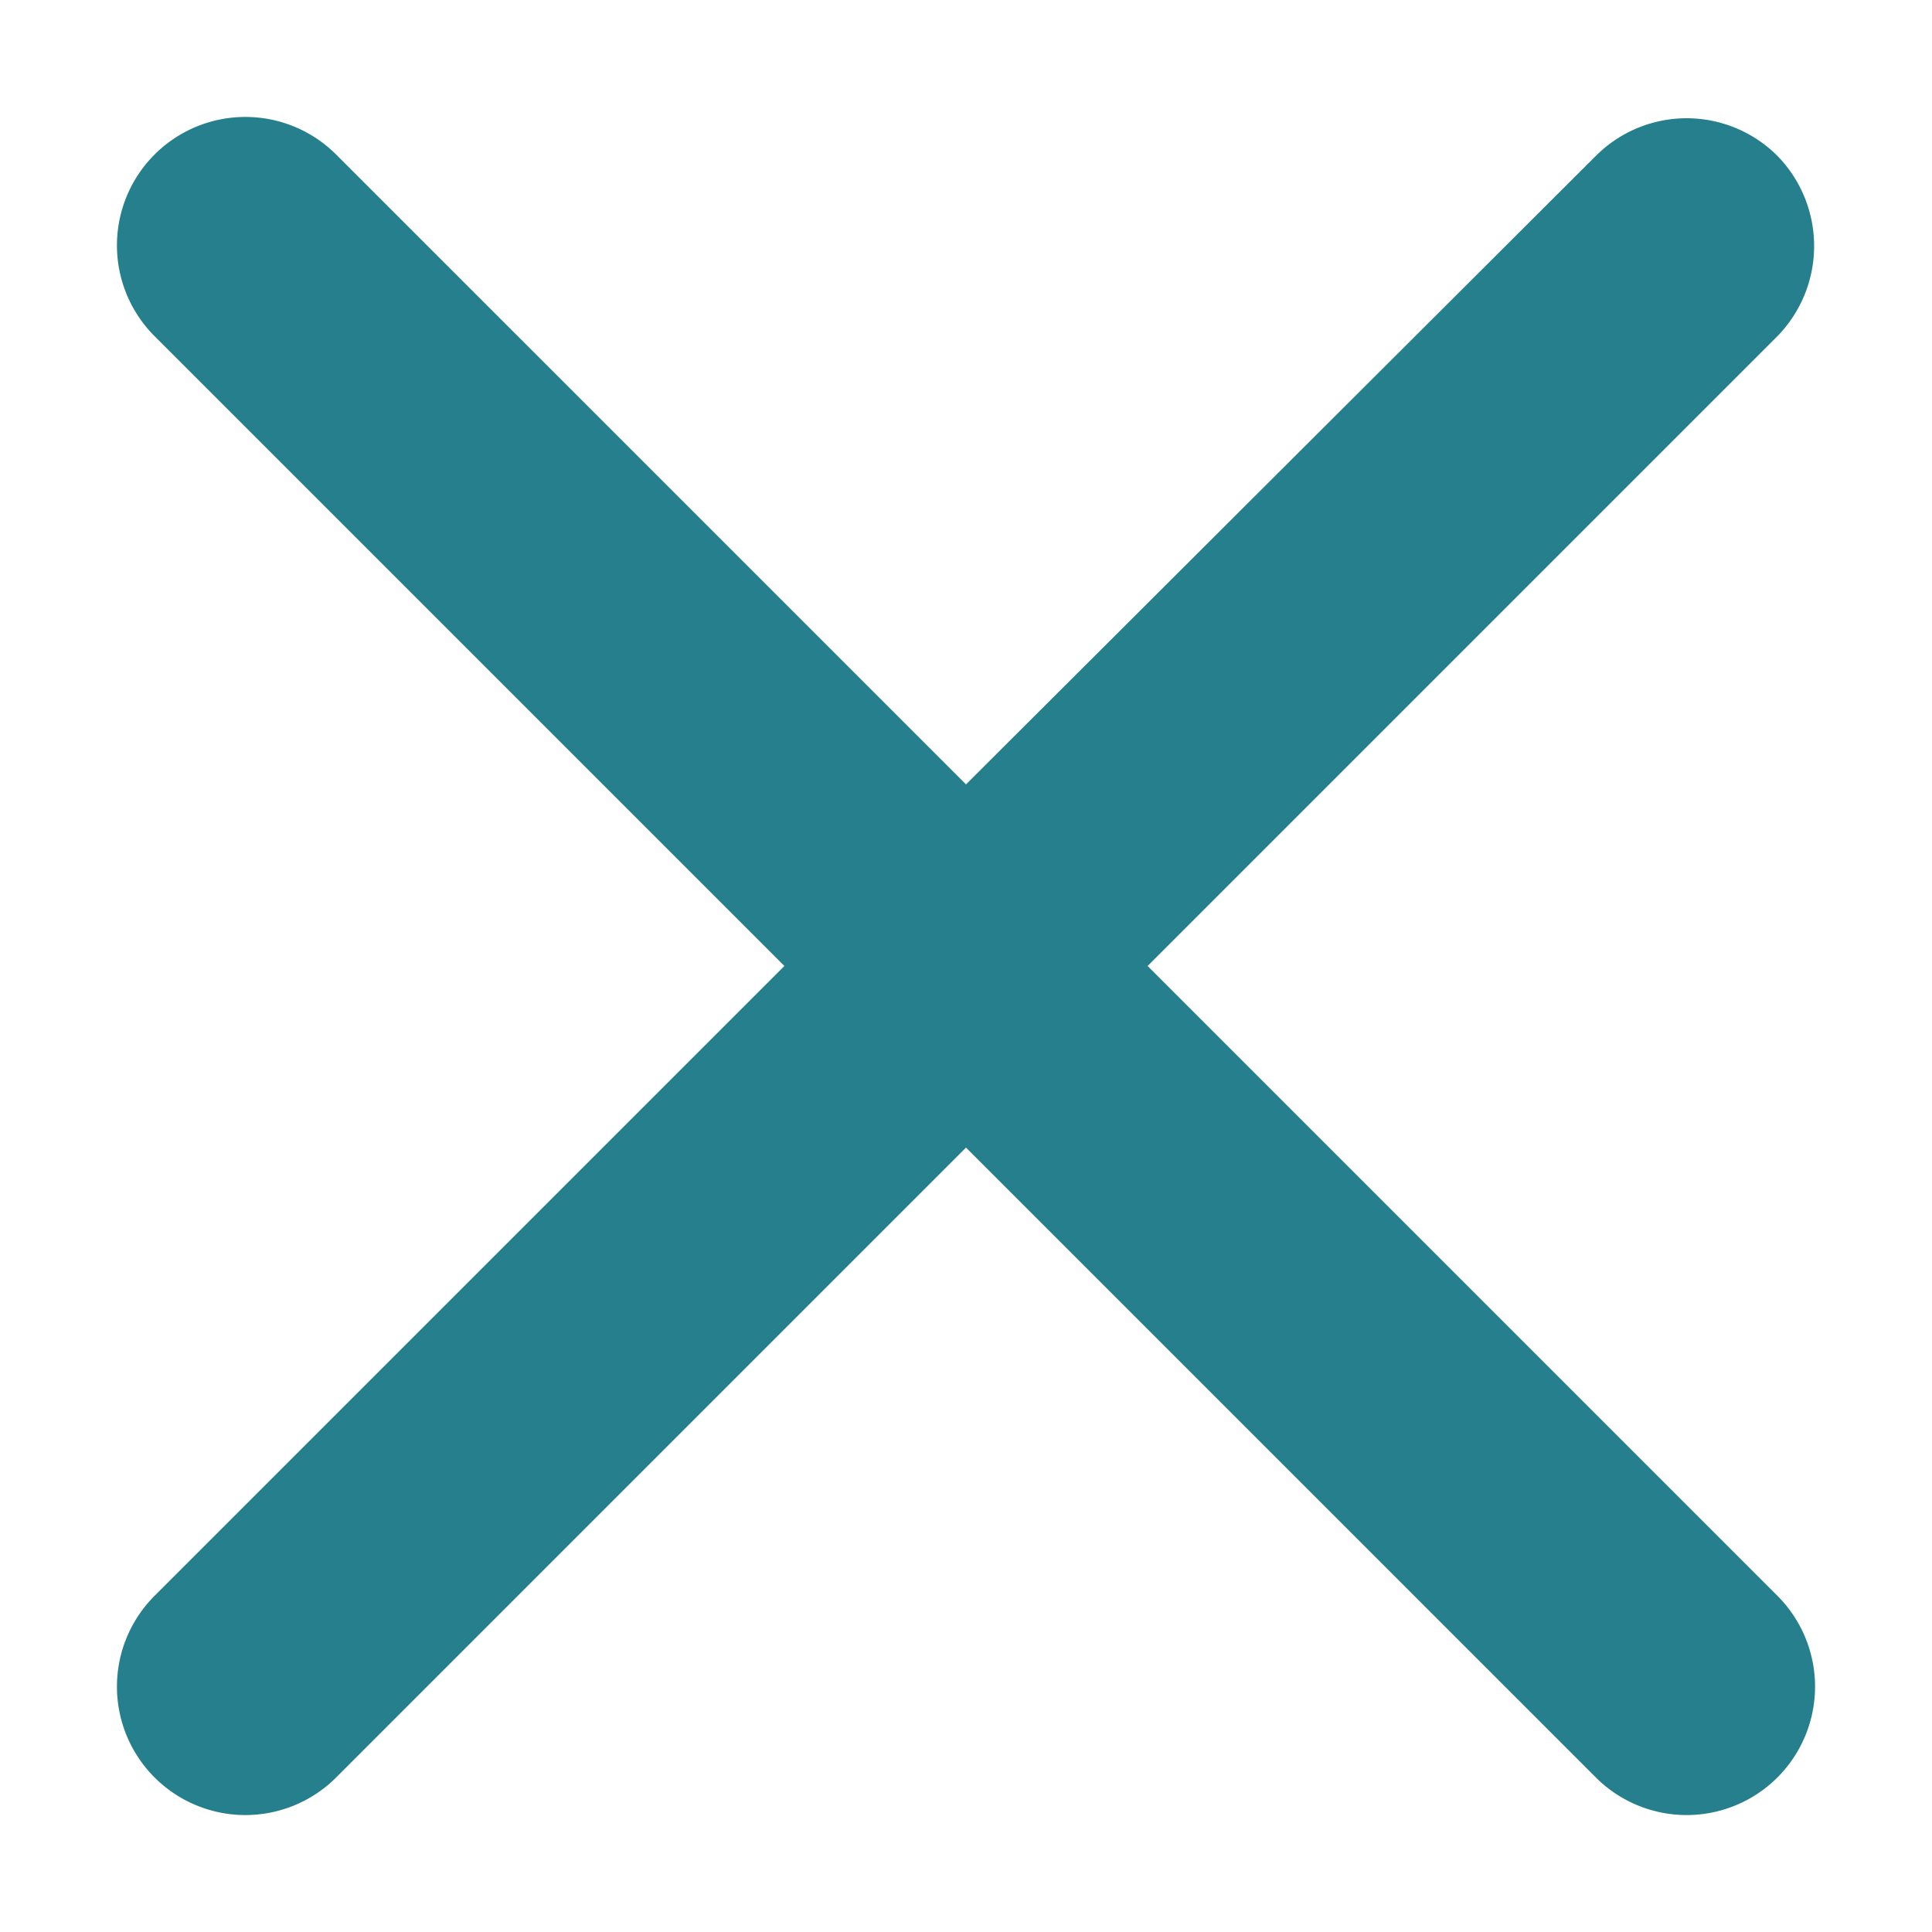
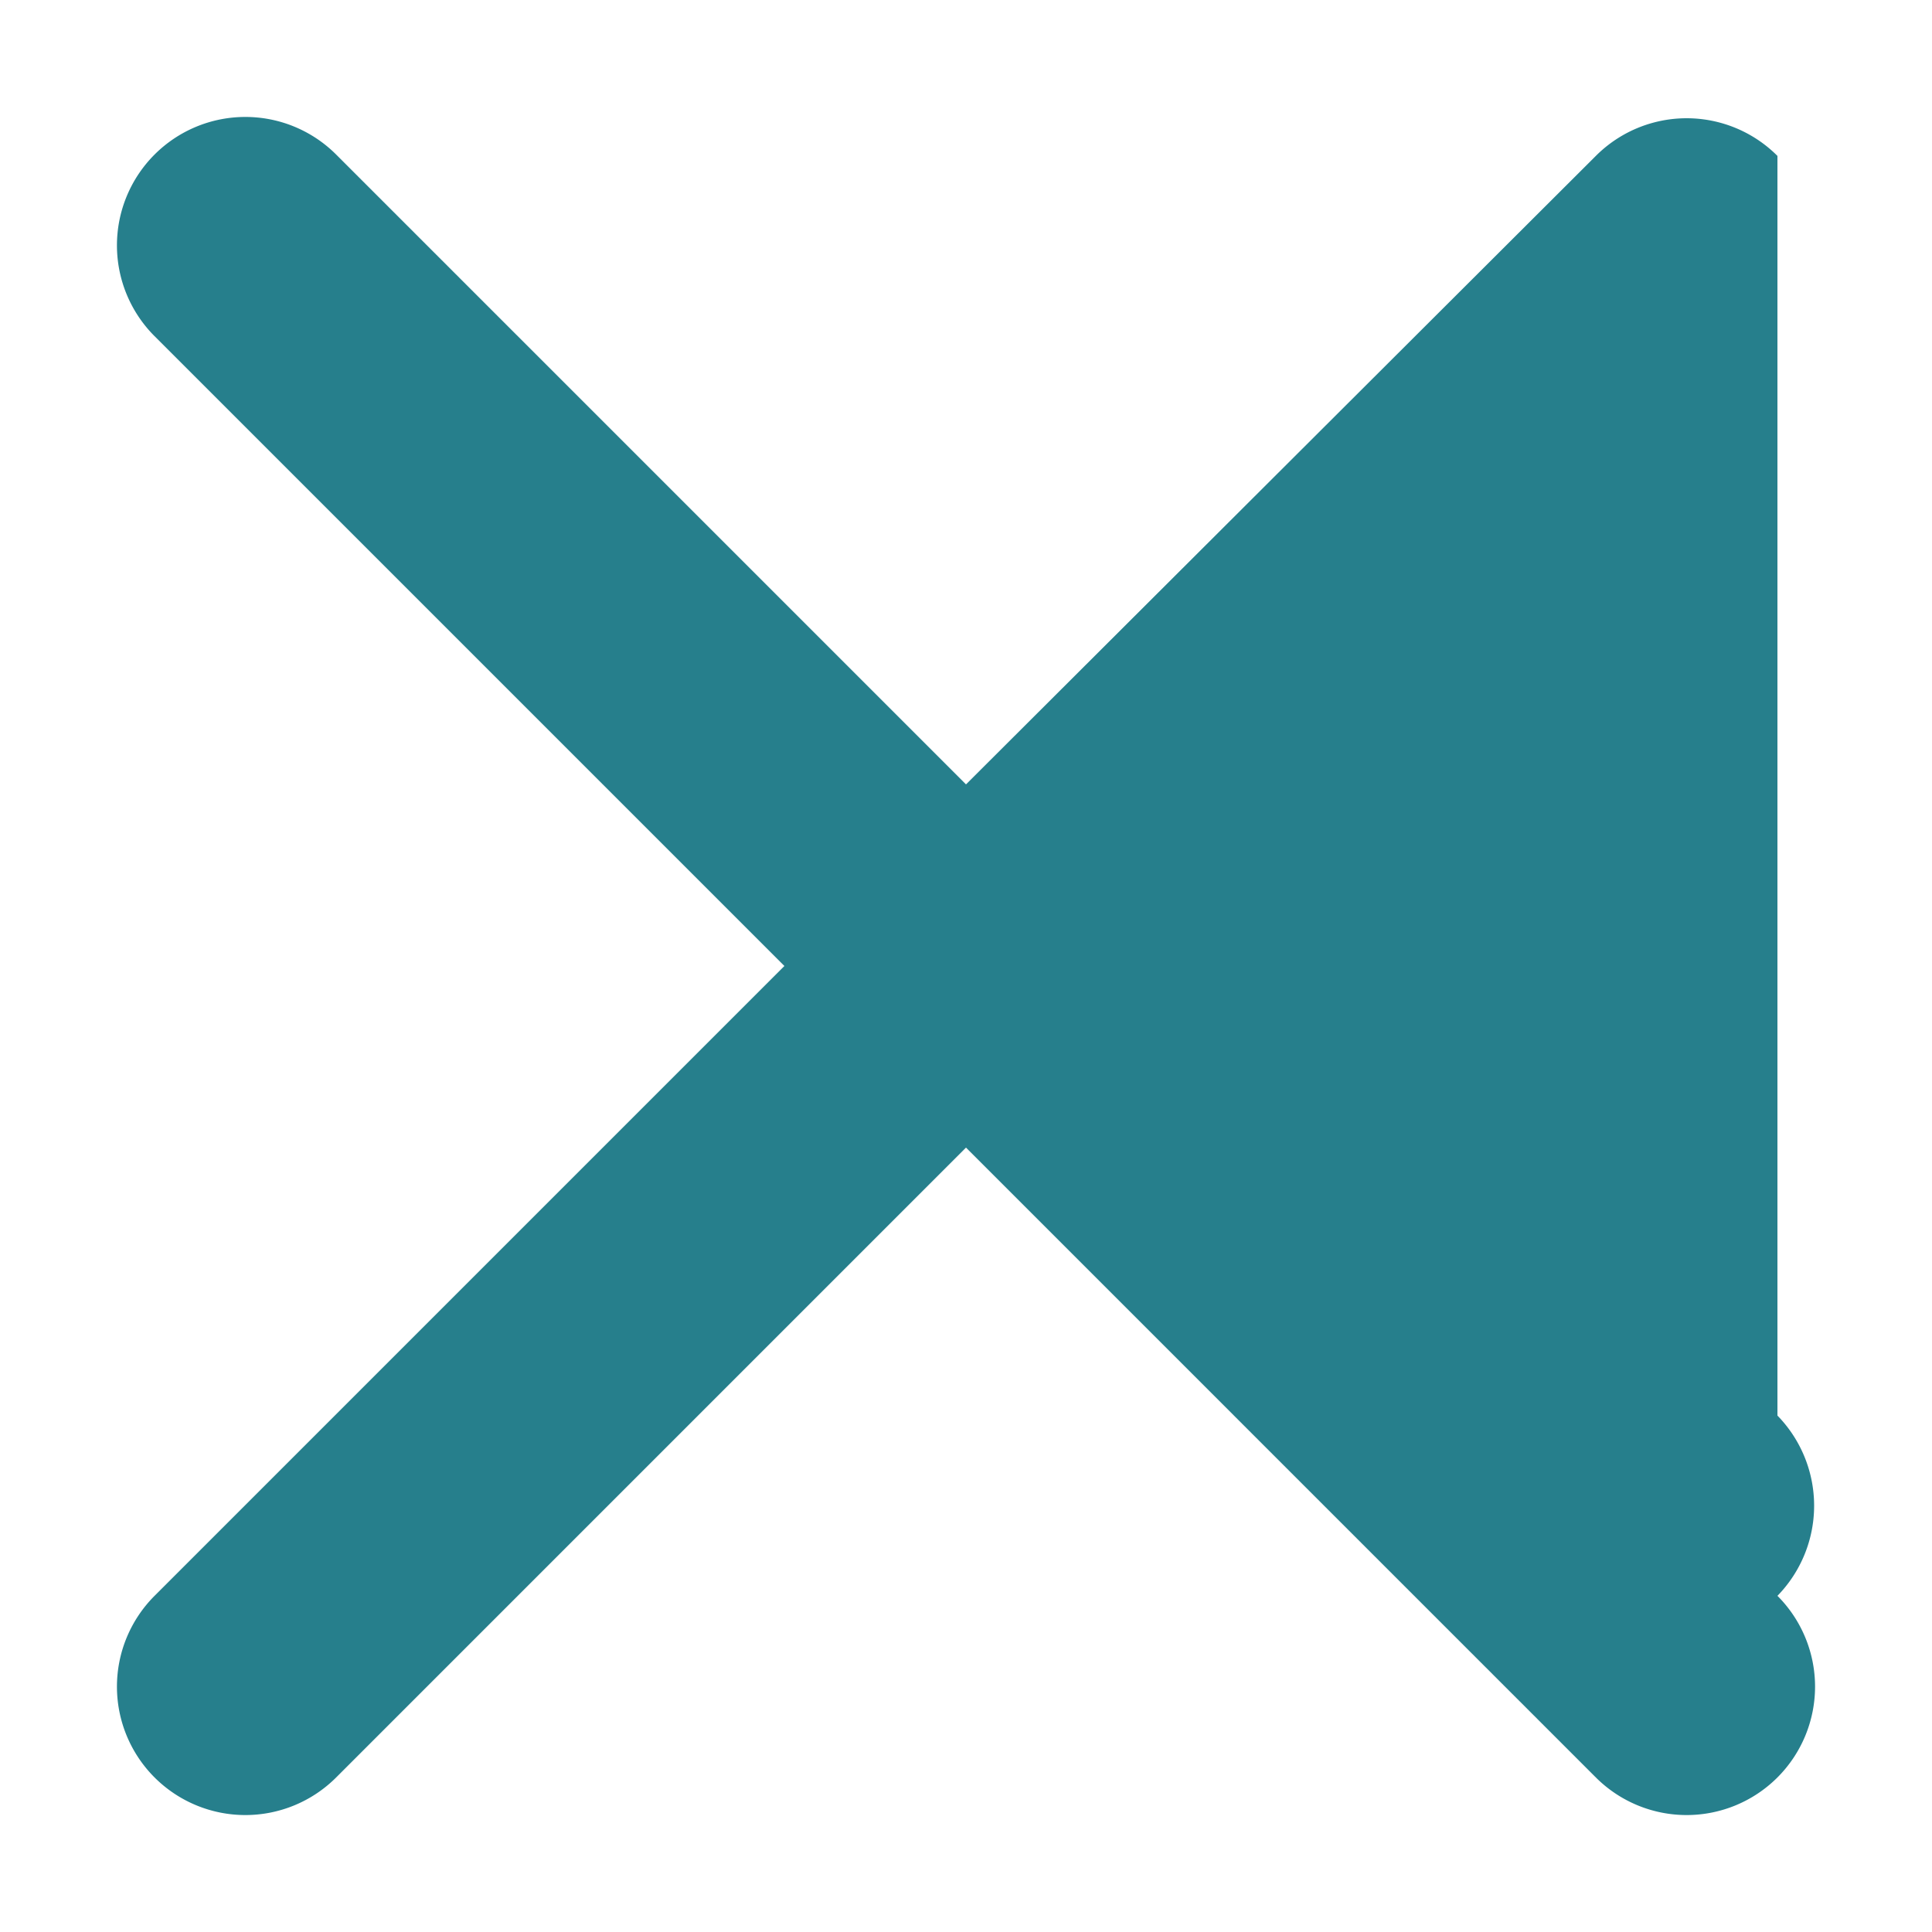
<svg xmlns="http://www.w3.org/2000/svg" width="10" height="10" fill="none">
-   <path d="M9.2.807a.664.664 0 0 0-.94 0L5 4.06 1.74.8a.664.664 0 1 0-.94.94L4.06 5 .8 8.26a.664.664 0 1 0 .94.94L5 5.94 8.26 9.2a.664.664 0 1 0 .94-.94L5.94 5 9.2 1.74a.668.668 0 0 0 0-.933z" fill="#267F8C" />
+   <path d="M9.2.807a.664.664 0 0 0-.94 0L5 4.06 1.74.8a.664.664 0 1 0-.94.94L4.06 5 .8 8.26a.664.664 0 1 0 .94.94L5 5.94 8.26 9.2a.664.664 0 1 0 .94-.94a.668.668 0 0 0 0-.933z" fill="#267F8C" />
</svg>